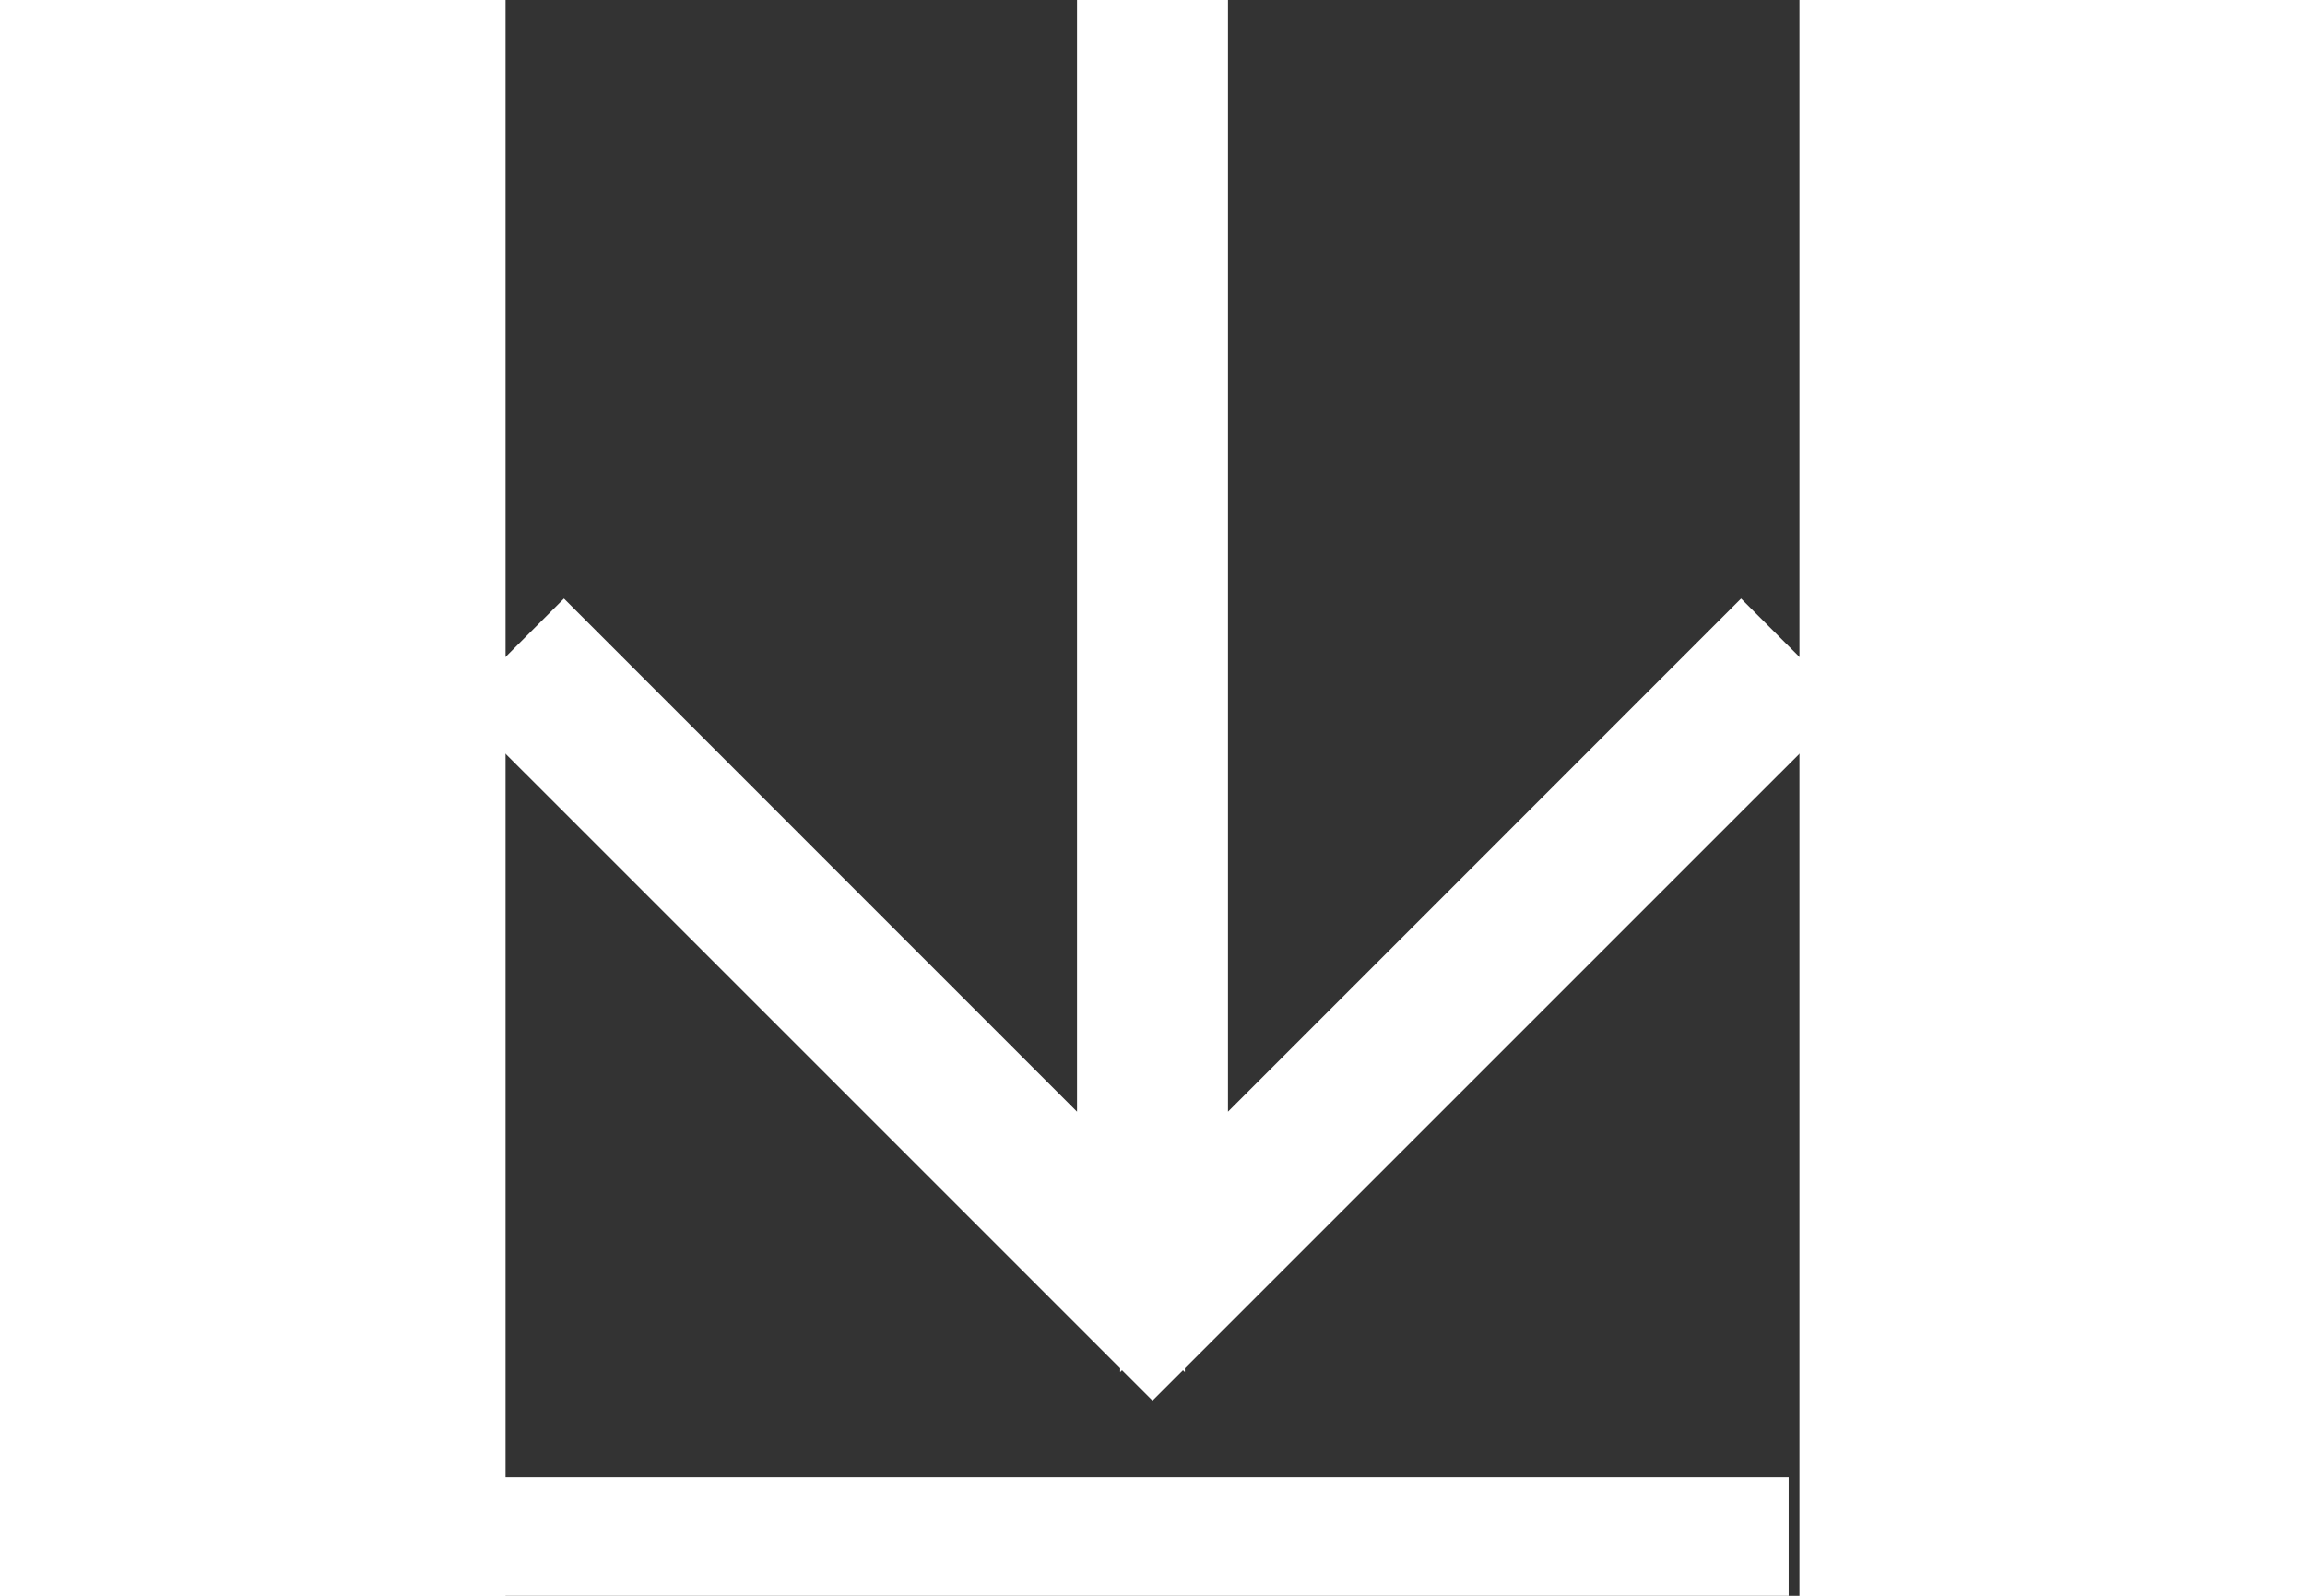
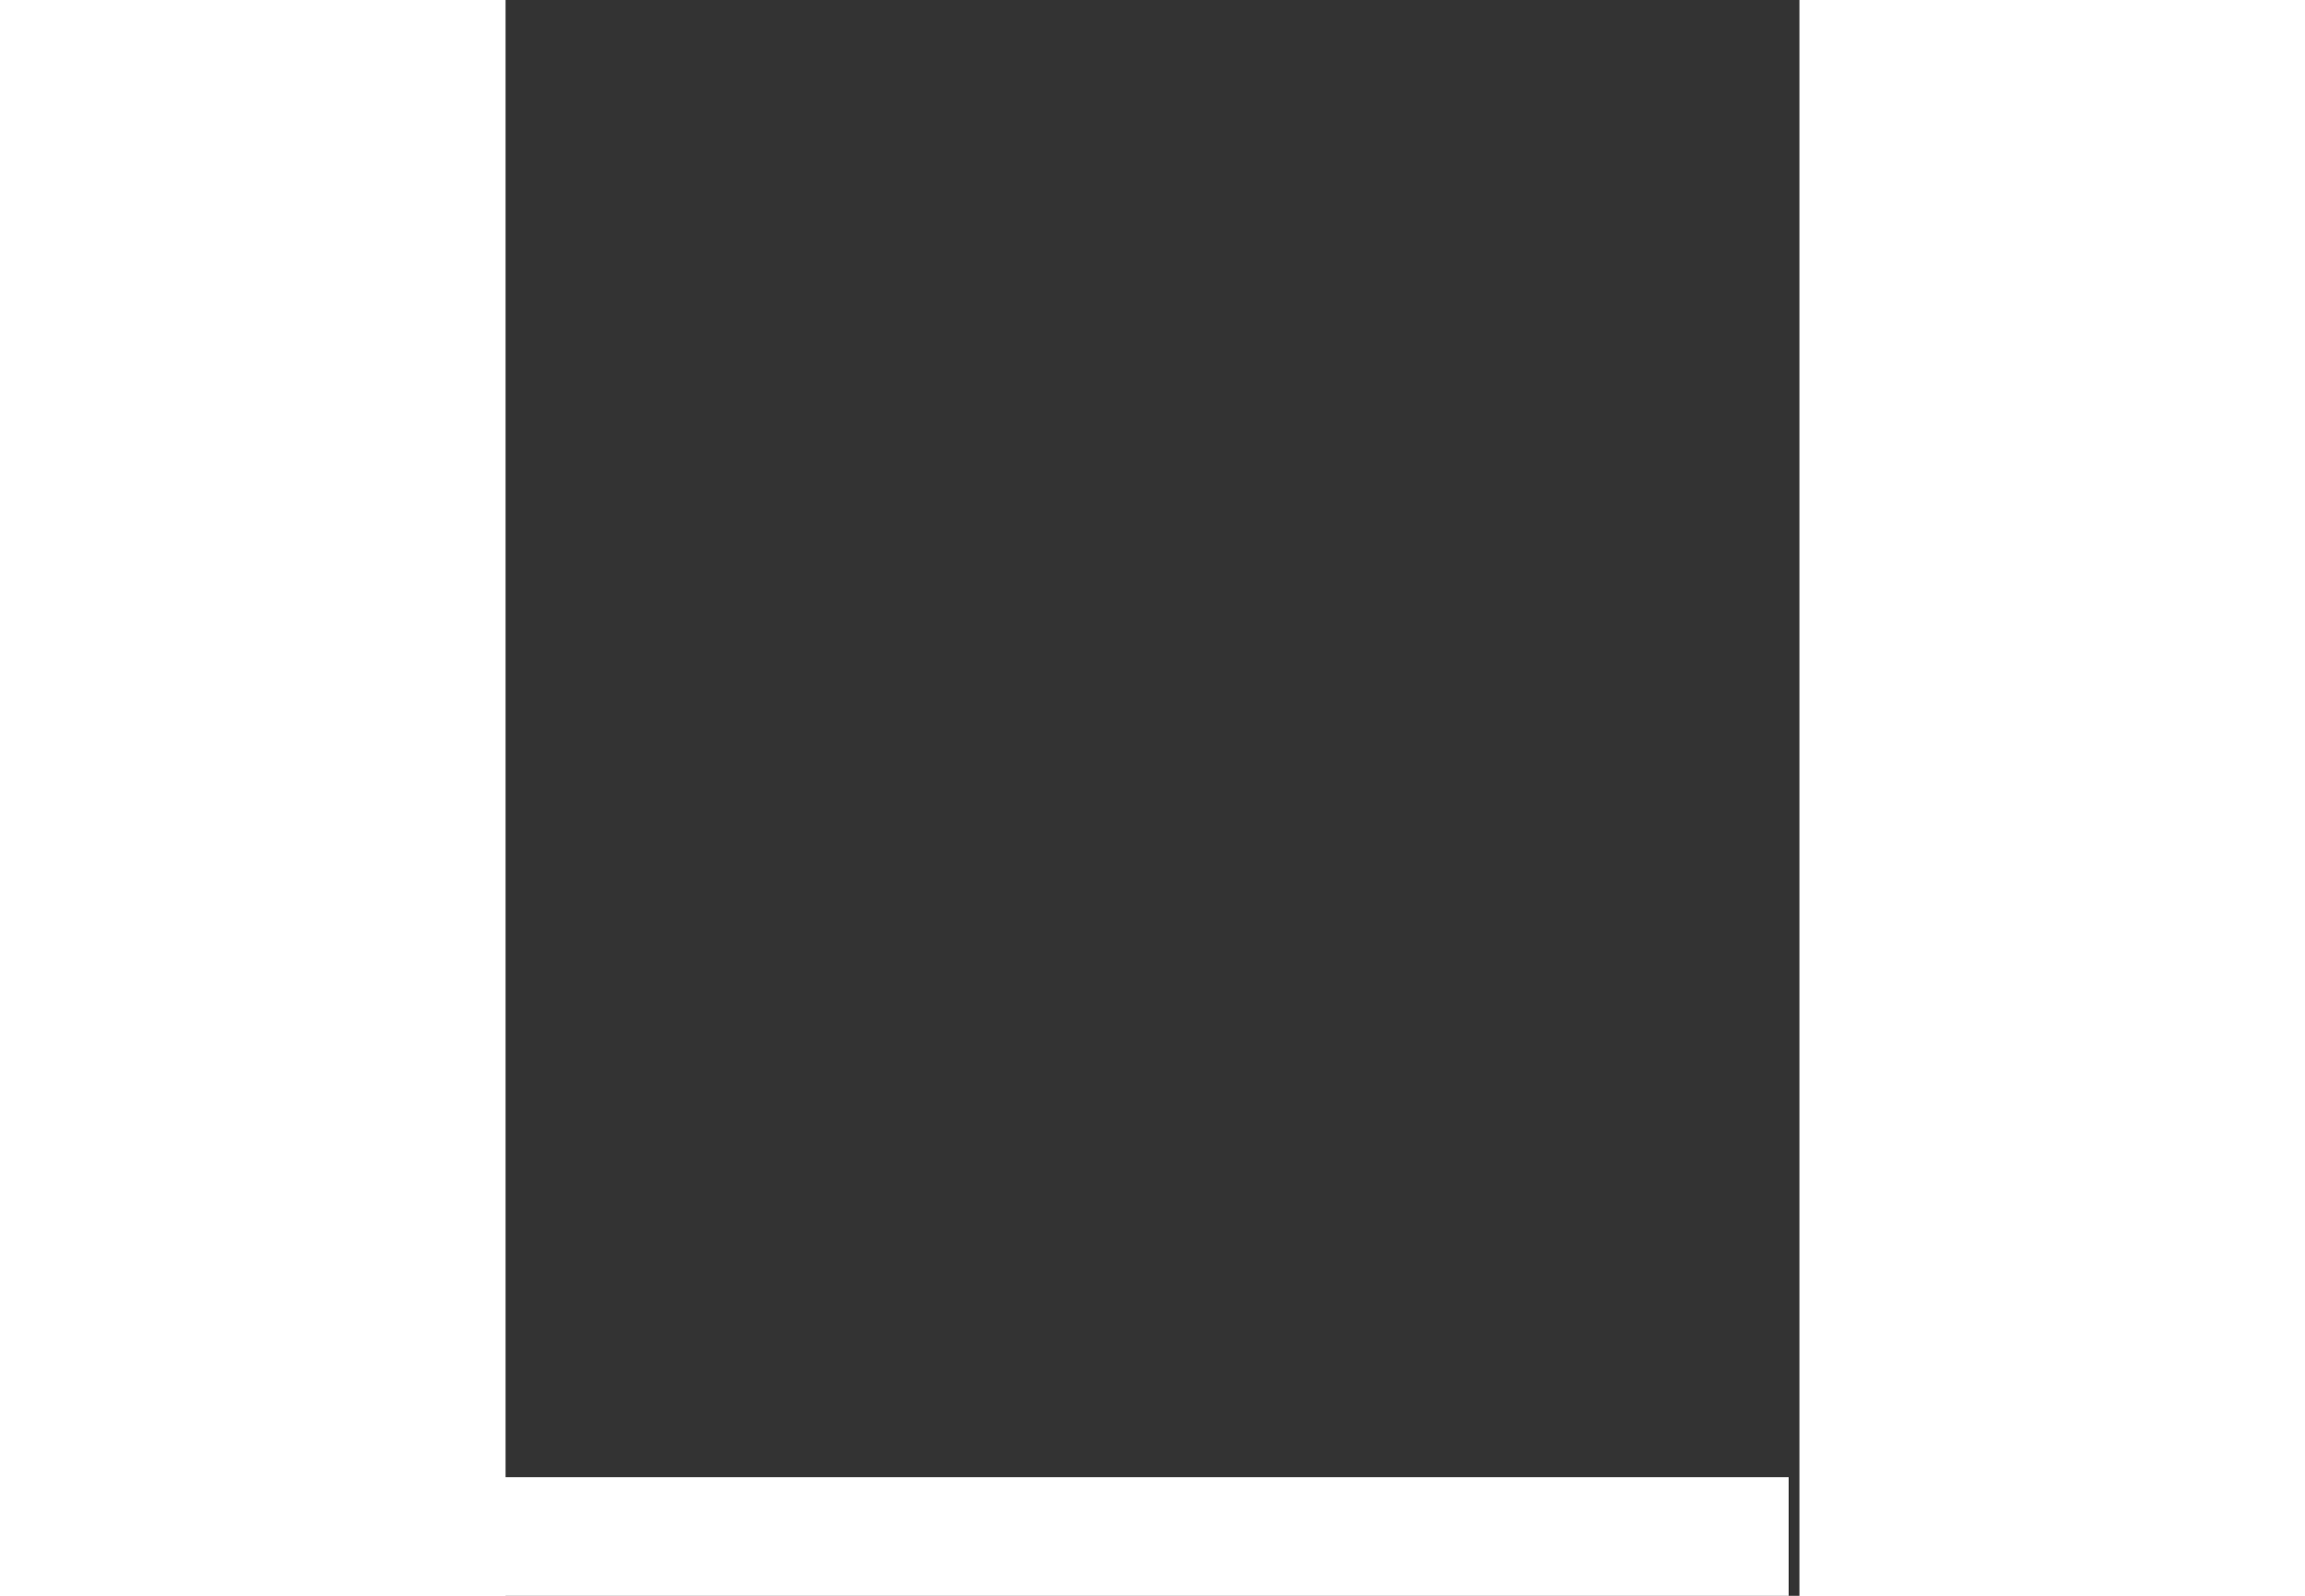
<svg xmlns="http://www.w3.org/2000/svg" width="26" height="18" viewBox="0 0 30 37" fill="none">
  <rect x="0" y="0" width="30" height="37" fill="#333333" stroke="none" />
-   <path fill-rule="evenodd" clip-rule="evenodd" d="M14.5 28.793V1H15.5V28.793L28.646 15.646L29.354 16.354L15 30.707L0.646 16.354L1.354 15.646L14.5 28.793Z" fill=" #FFFFFF" stroke=" #FFFFFF" stroke-width="2.5" />
  <path fill-rule="evenodd" clip-rule="evenodd" d="M28.5 36.5H1V35.5H28.5V36.5Z" fill=" #FFFFFF" stroke=" #FFFFFF" stroke-width="2.5" />
</svg>